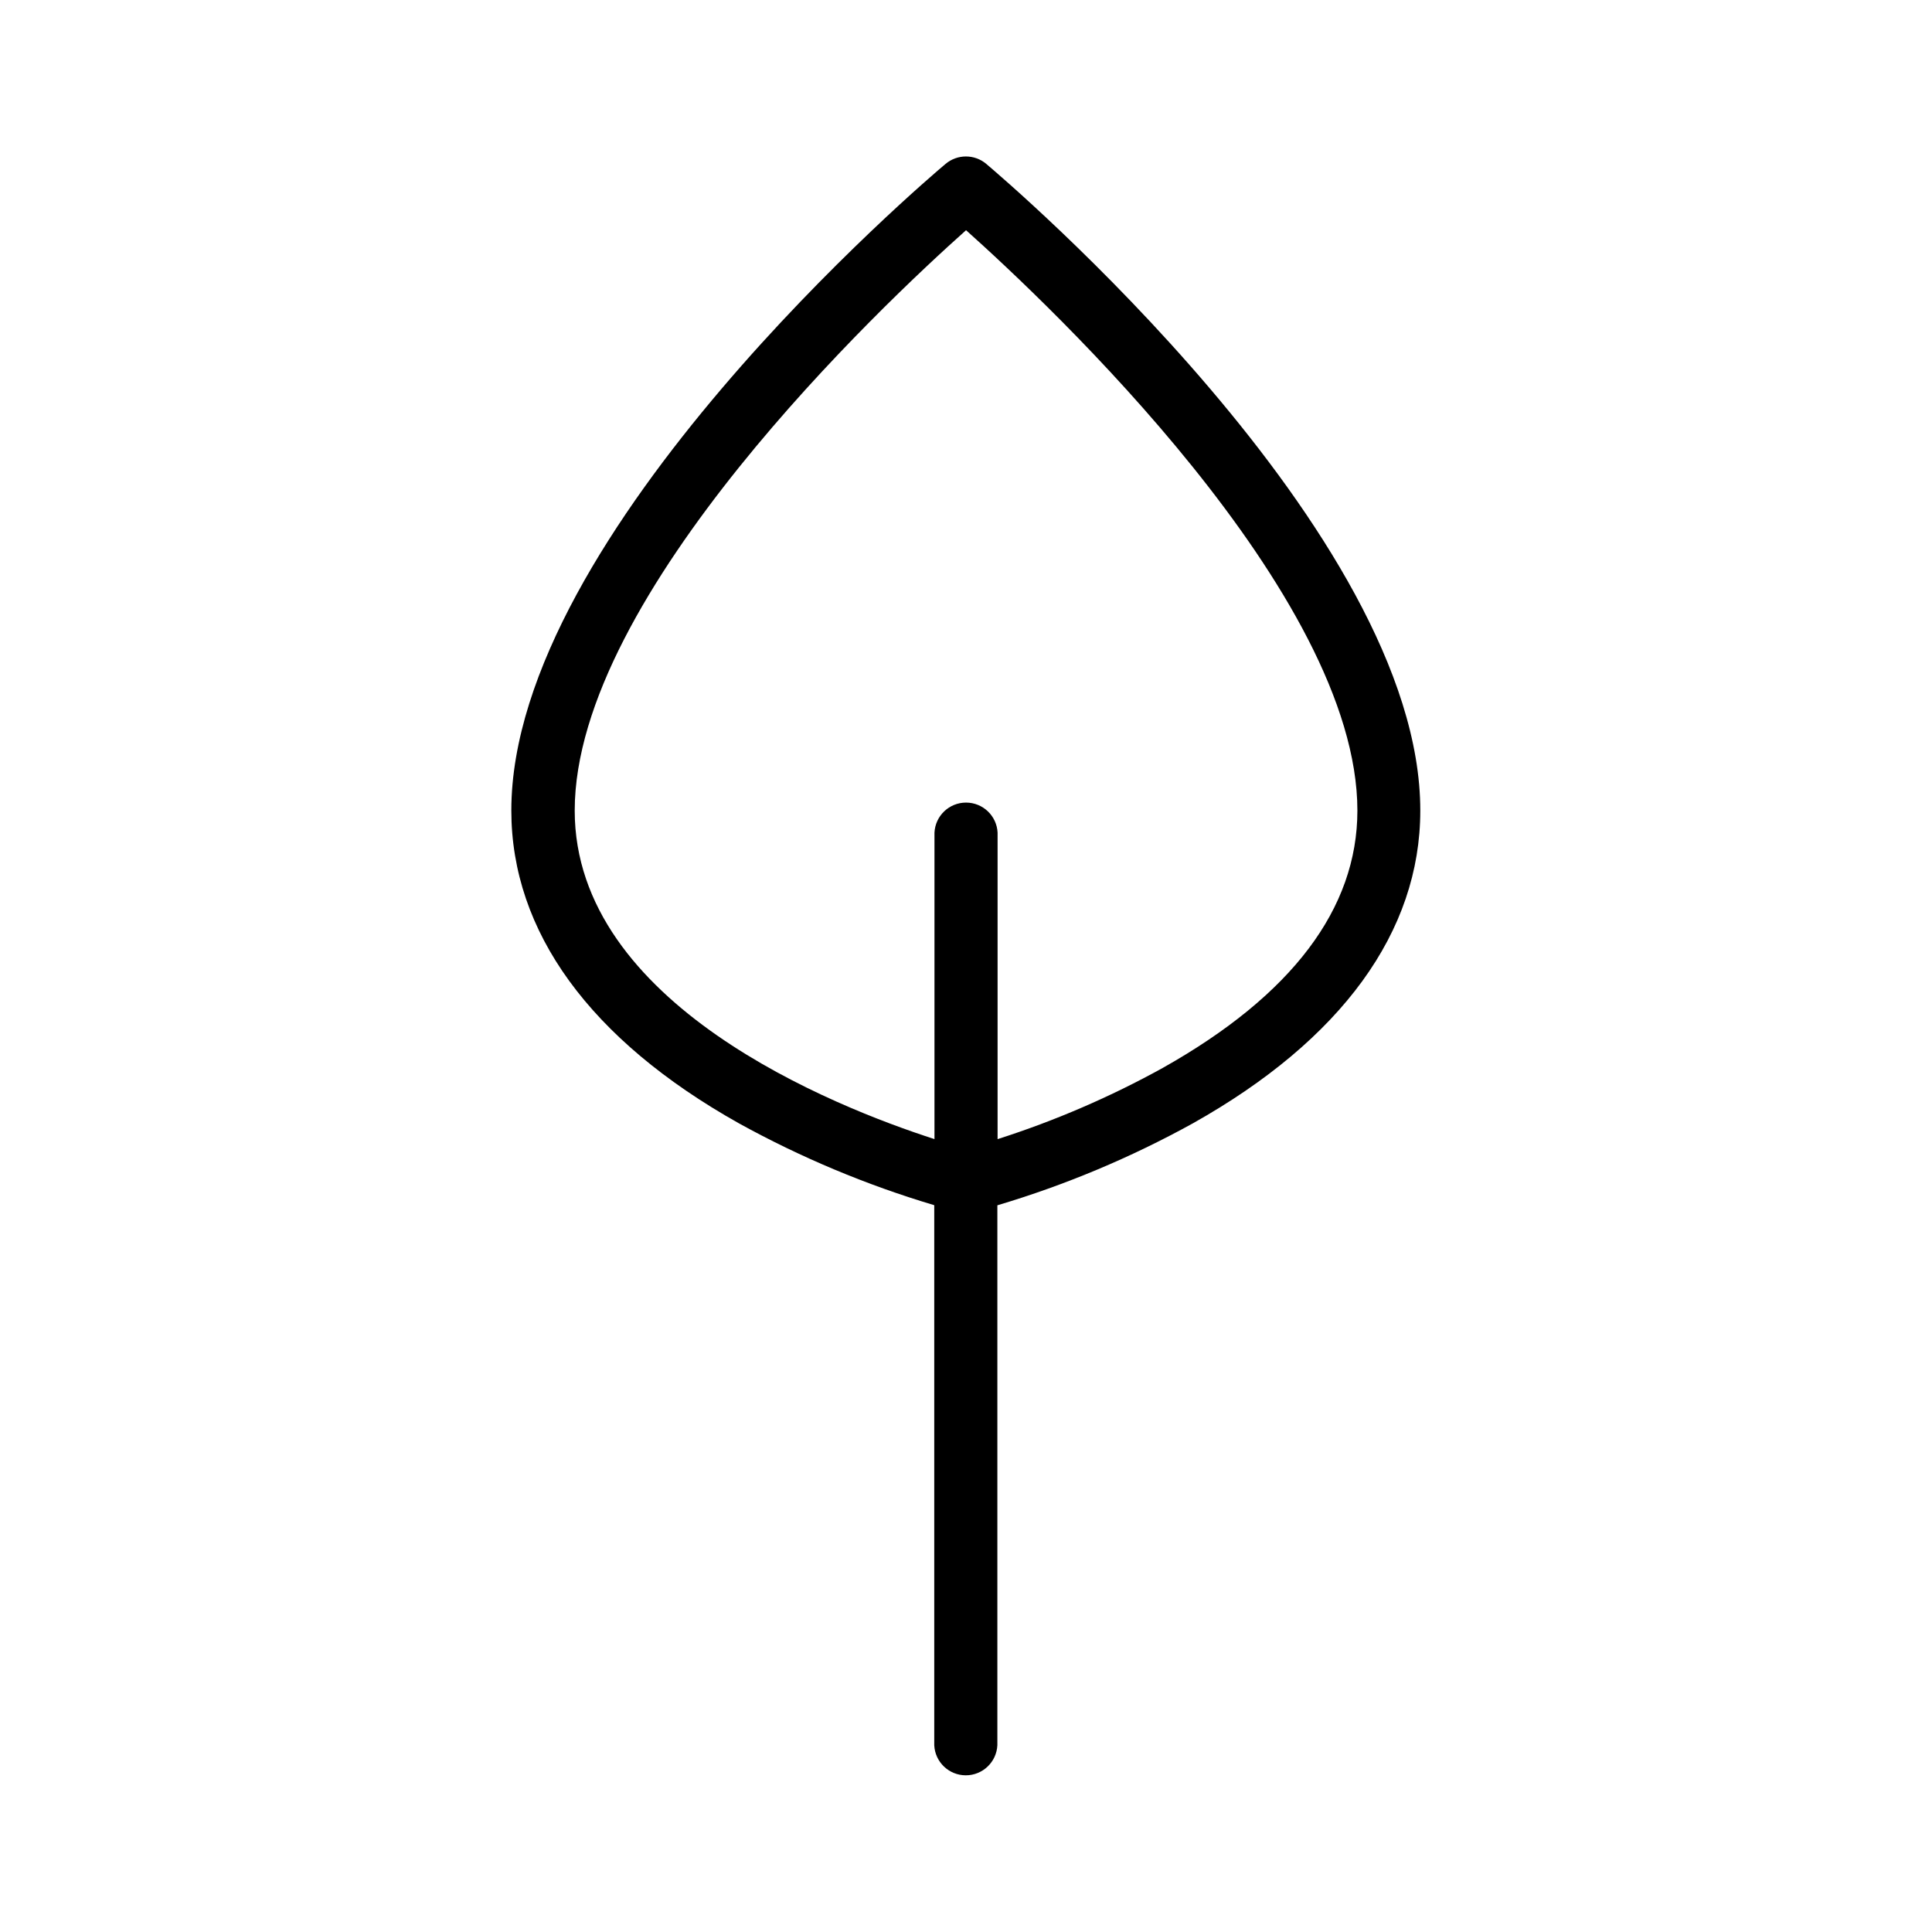
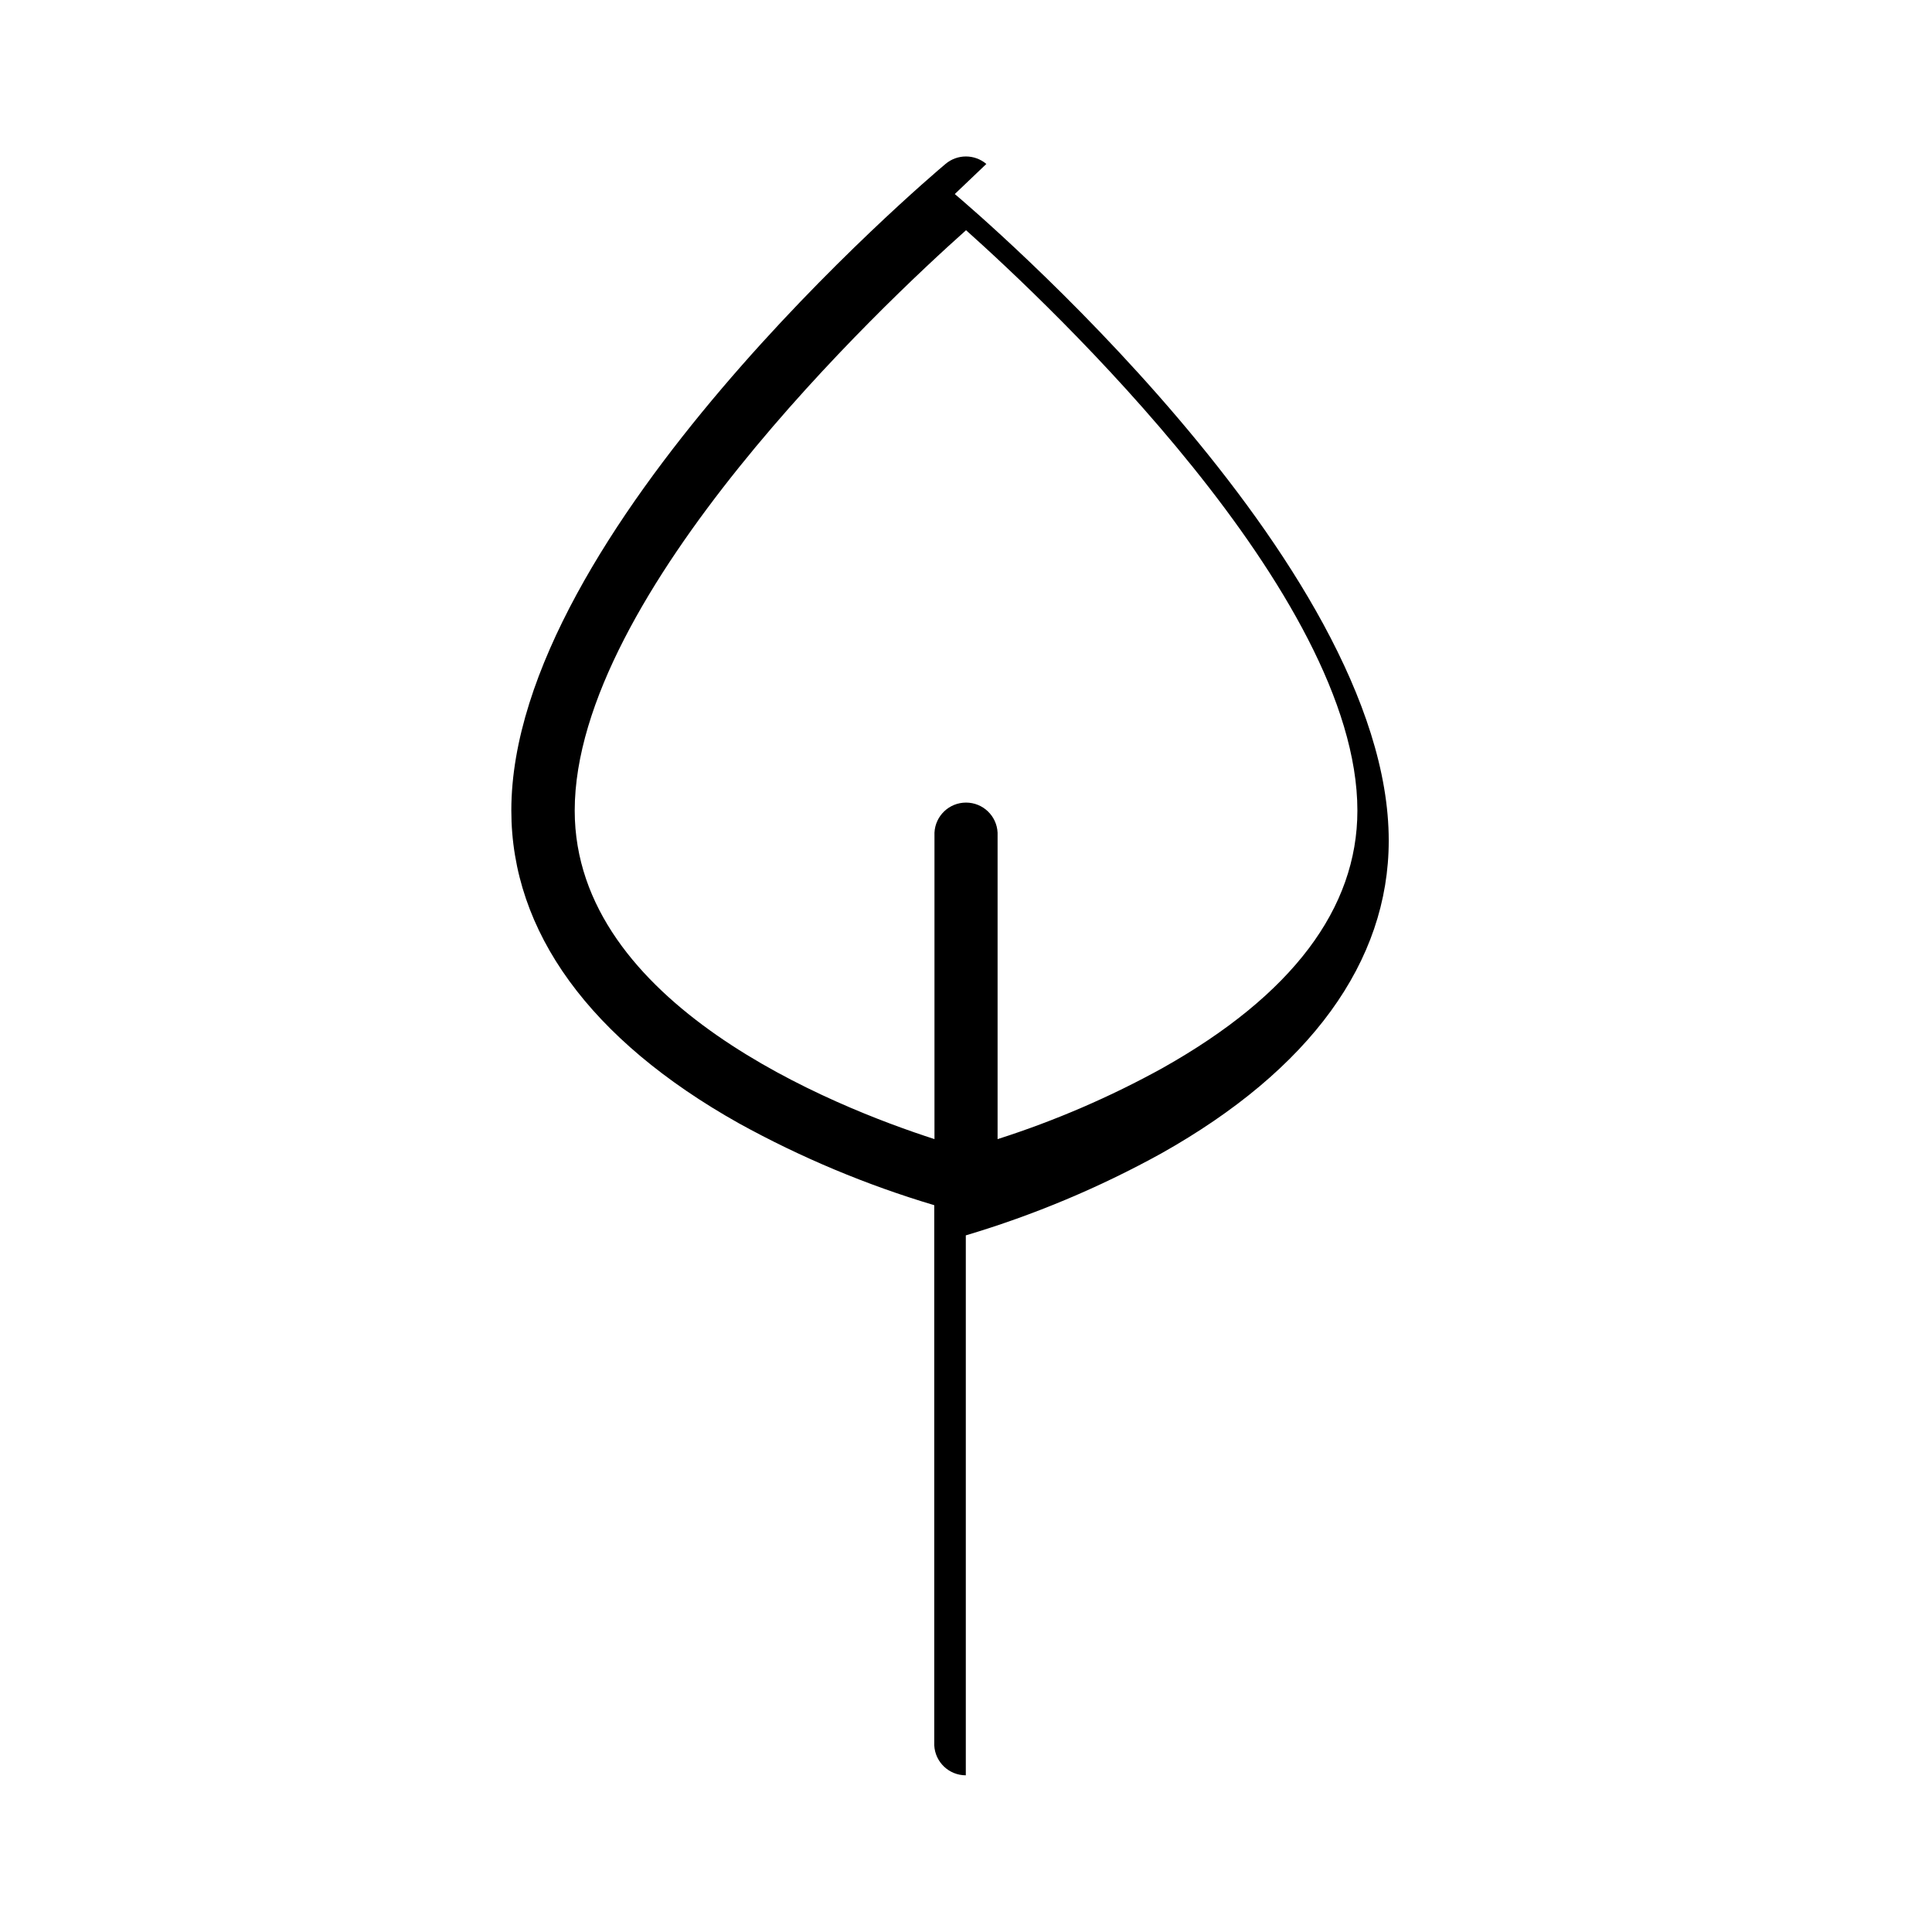
<svg xmlns="http://www.w3.org/2000/svg" fill="#000000" width="800px" height="800px" version="1.1" viewBox="144 144 512 512">
-   <path d="m405.39 187.45c-3.121-2.644-7.699-2.644-10.824 0-4.695 3.938-115.06 97.664-115.06 171.34 0 32.078 20.852 60.754 60.309 82.902 16.43 9.062 33.785 16.336 51.77 21.695v143.12c0.215 4.461 3.894 7.969 8.363 7.969s8.148-3.508 8.363-7.969v-143.09c17.984-5.356 35.34-12.633 51.77-21.699 39.457-22.148 60.309-50.824 60.309-82.902 0.059-73.672-110.3-167.38-115-171.36zm46.848 239.51c-13.969 7.723-28.66 14.059-43.867 18.922v-81.219c-0.215-4.461-3.894-7.969-8.363-7.969-4.465 0-8.148 3.508-8.363 7.969v81.211c-26.629-8.59-95.34-35.73-95.34-87.055 0-57.328 81.672-134.17 103.71-153.81 21.992 19.68 103.71 96.434 103.71 153.81-0.012 25.957-17.332 48.922-51.496 68.141z" />
+   <path d="m405.39 187.45c-3.121-2.644-7.699-2.644-10.824 0-4.695 3.938-115.06 97.664-115.06 171.34 0 32.078 20.852 60.754 60.309 82.902 16.43 9.062 33.785 16.336 51.77 21.695v143.12c0.215 4.461 3.894 7.969 8.363 7.969v-143.09c17.984-5.356 35.34-12.633 51.77-21.699 39.457-22.148 60.309-50.824 60.309-82.902 0.059-73.672-110.3-167.38-115-171.36zm46.848 239.51c-13.969 7.723-28.66 14.059-43.867 18.922v-81.219c-0.215-4.461-3.894-7.969-8.363-7.969-4.465 0-8.148 3.508-8.363 7.969v81.211c-26.629-8.59-95.34-35.73-95.34-87.055 0-57.328 81.672-134.17 103.71-153.81 21.992 19.68 103.71 96.434 103.71 153.81-0.012 25.957-17.332 48.922-51.496 68.141z" />
</svg>